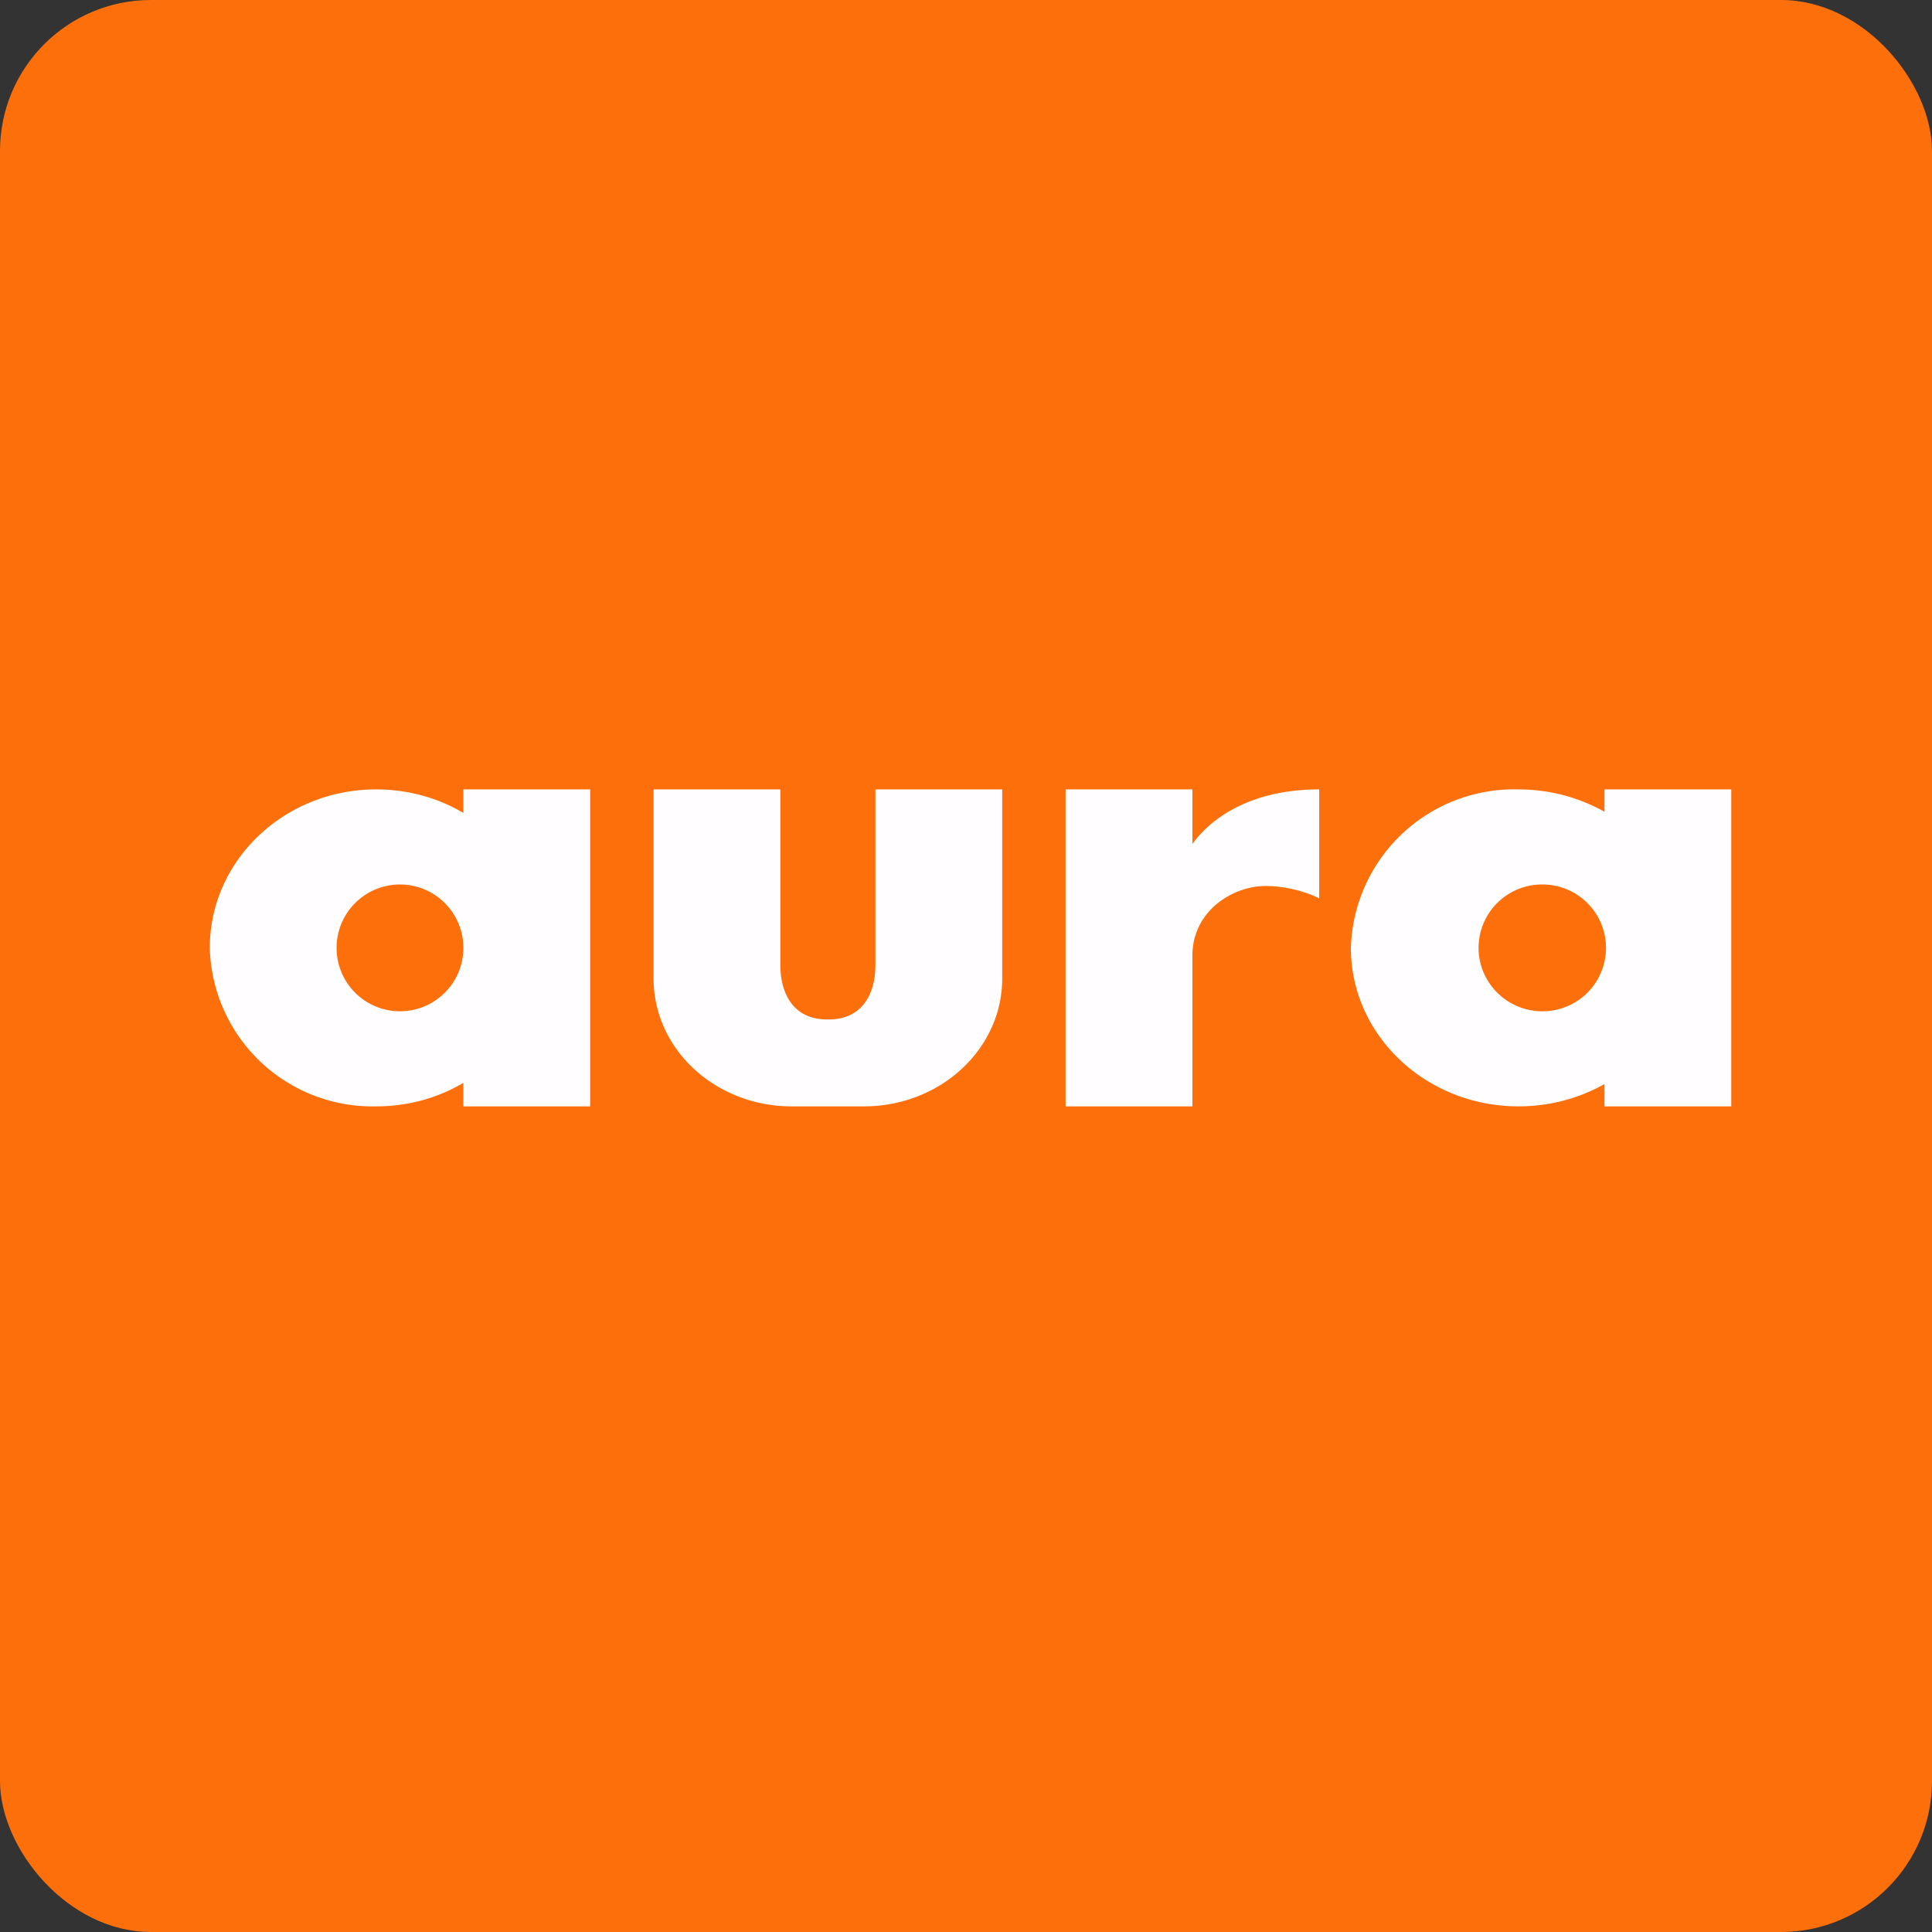
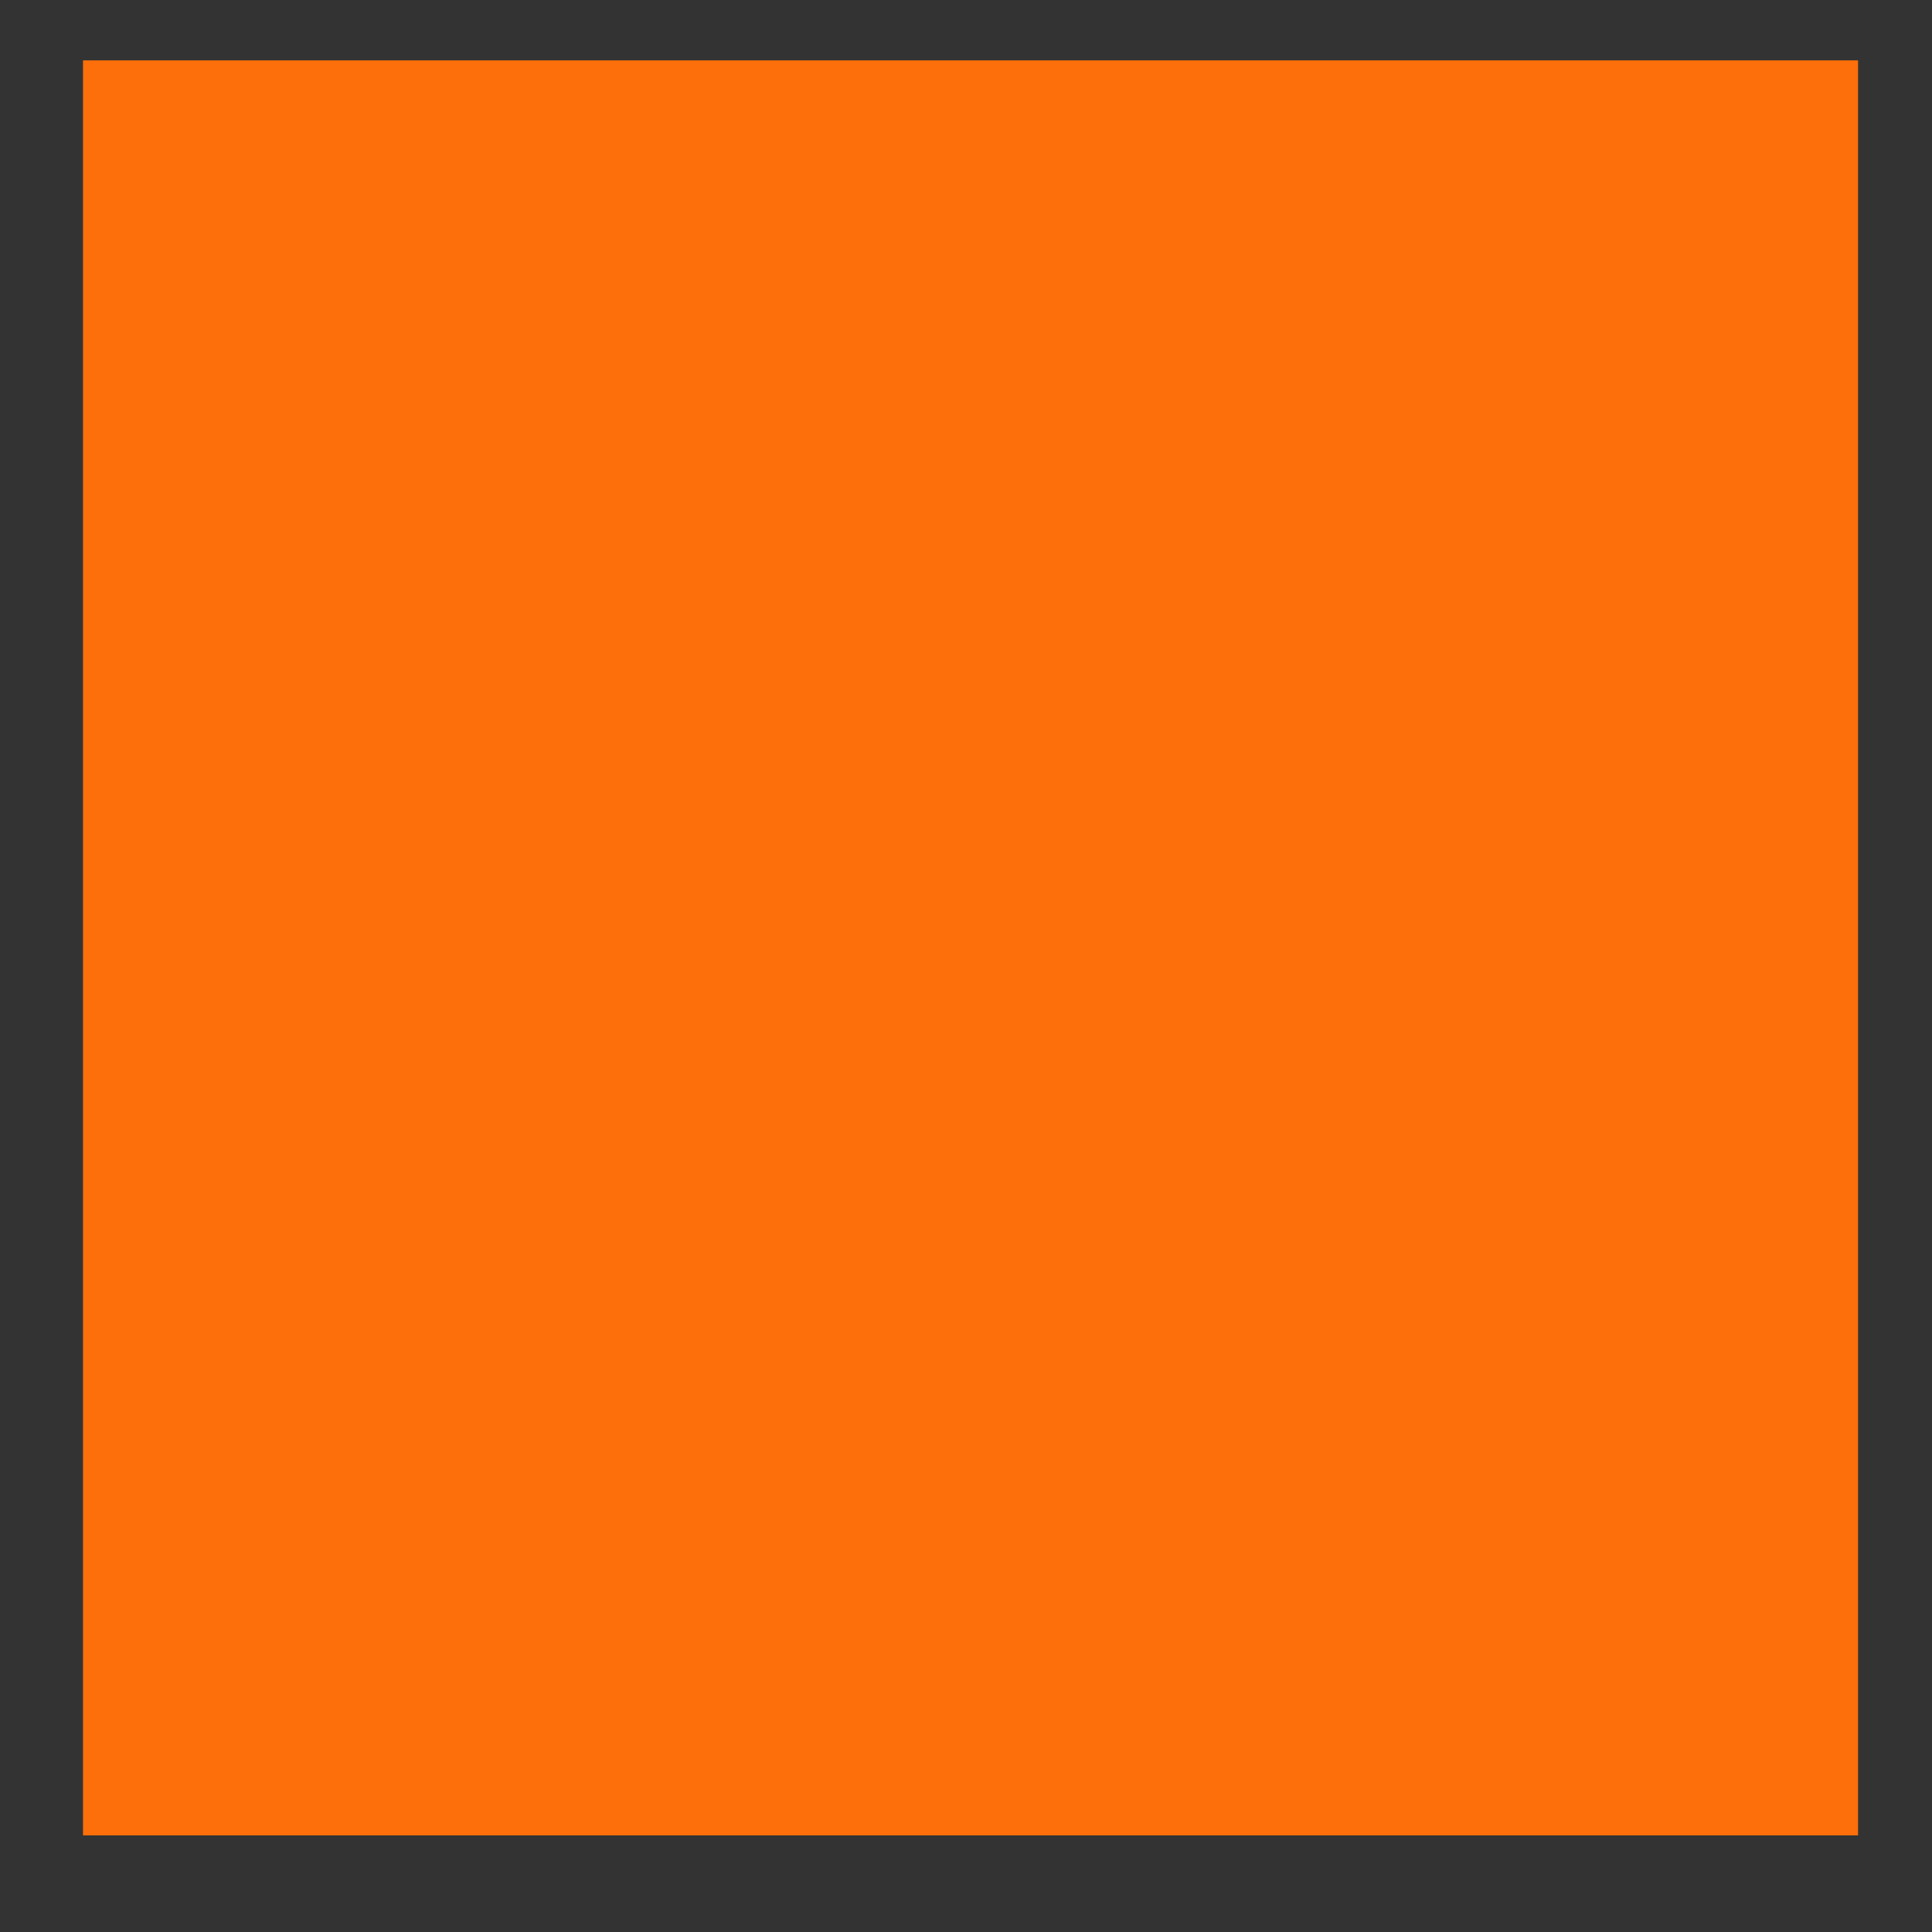
<svg xmlns="http://www.w3.org/2000/svg" width="64" height="64" viewBox="0 0 64 64">
  <rect x="0" y="0" width="64" height="64" fill="#333333" stroke="none" />
-   <rect x="0" y="0" width="64" height="64" rx="5" ry="5" fill="#fd6f0a" />
  <path fill="#fd6f0a" d="M 2.75,2 L 61.55,2 L 61.55,60.80 L 2.75,60.80 L 2.75,2" />
-   <path fill-rule="evenodd" d="M 15.35,35.87 C 14.51,36.37 13.52,36.65 12.46,36.65 A 5.39,5.39 0 0,1 6.95,31.40 C 6.95,28.50 9.42,26.15 12.46,26.15 C 13.51,26.15 14.51,26.43 15.35,26.93 L 15.35,26.15 L 19.55,26.15 L 19.55,36.65 L 15.35,36.65 L 15.35,35.87 M 15.35,31.40 A 2.10,2.10 0 1,1 11.15,31.40 A 2.10,2.10 0 0,1 15.35,31.40 M 39.50,36.65 L 35.30,36.65 L 35.30,26.15 L 39.50,26.15 L 39.50,27.96 C 39.92,27.36 41.14,26.15 43.70,26.15 L 43.70,29.76 C 43.45,29.63 42.76,29.35 41.91,29.35 C 40.87,29.35 39.50,30.15 39.50,31.66 L 39.50,36.65 M 50.30,36.65 C 51.34,36.65 52.32,36.38 53.15,35.91 L 53.15,36.65 L 57.35,36.65 L 57.35,26.15 L 53.15,26.15 L 53.15,26.89 C 52.31,26.42 51.34,26.15 50.30,26.15 A 5.41,5.41 0 0,0 44.75,31.40 C 44.75,34.30 47.24,36.65 50.30,36.65 M 51.09,33.50 A 2.10,2.10 0 0,0 53.20,31.40 A 2.10,2.10 0 0,0 51.09,29.30 A 2.10,2.10 0 0,0 48.98,31.40 C 48.98,32.56 49.93,33.50 51.09,33.50 M 21.65,26.15 L 21.65,32.41 C 21.65,34.76 23.70,36.65 26.23,36.65 L 28.62,36.65 C 31.14,36.65 33.20,34.76 33.20,32.41 L 33.20,26.15 L 29,26.15 L 29,31.96 C 29,32.95 28.54,33.77 27.46,33.77 L 27.39,33.77 C 26.31,33.77 25.85,32.95 25.85,31.96 L 25.85,26.15 L 21.65,26.15 L 21.65,26.15" fill="#fffdff" />
</svg>